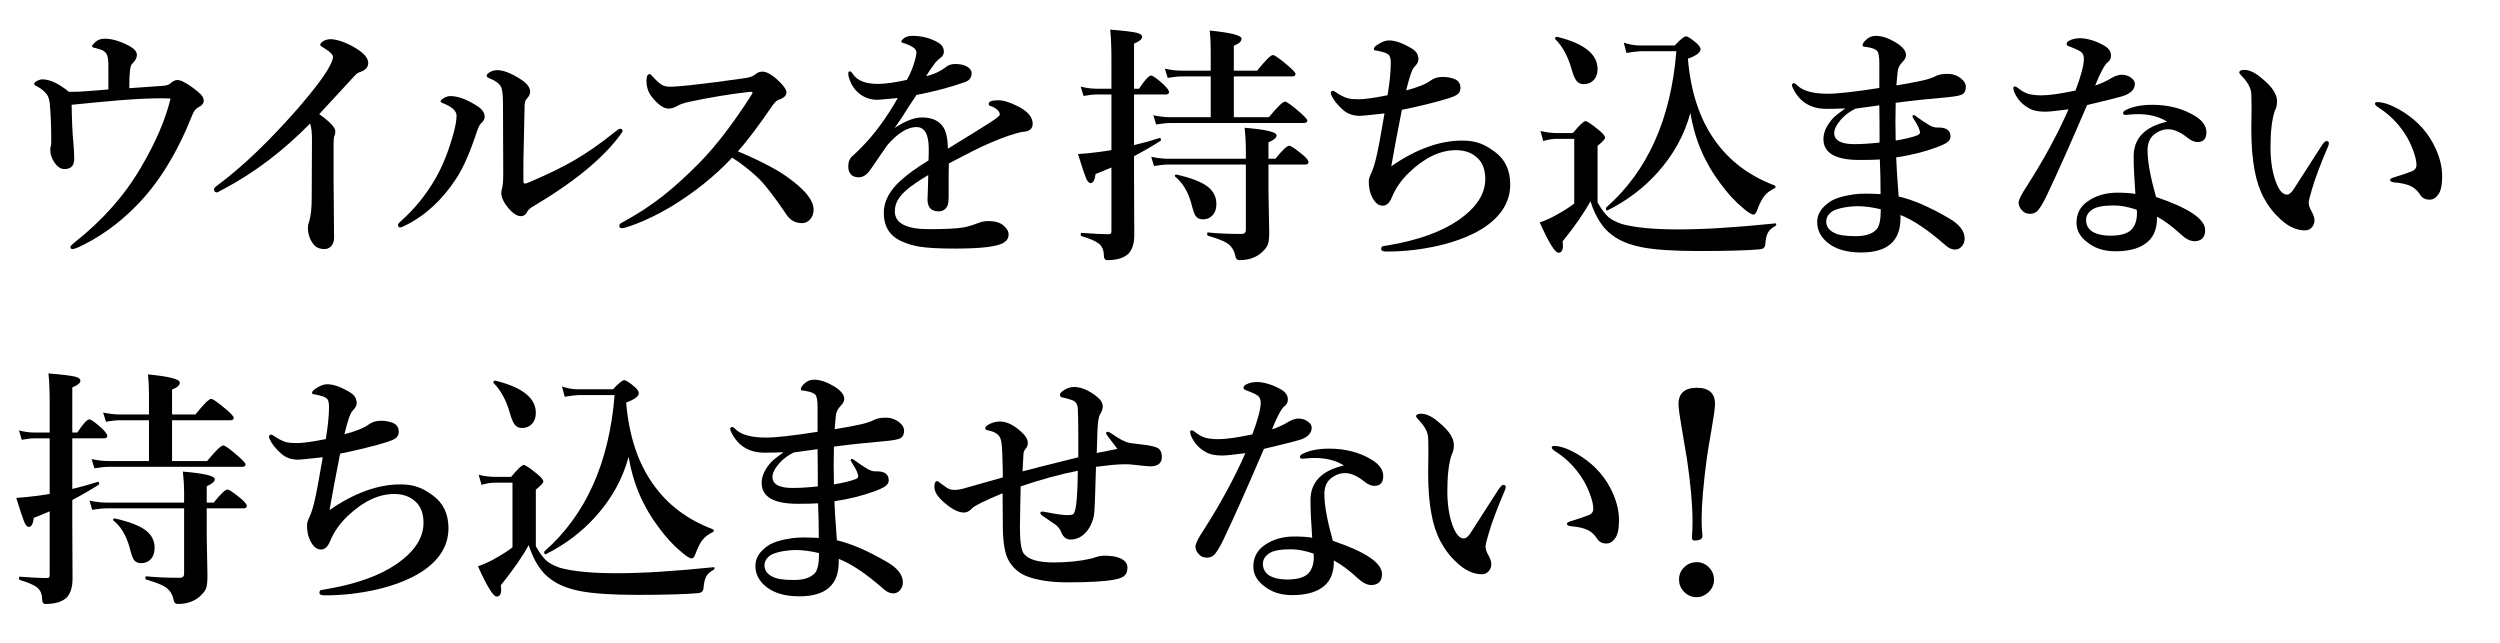
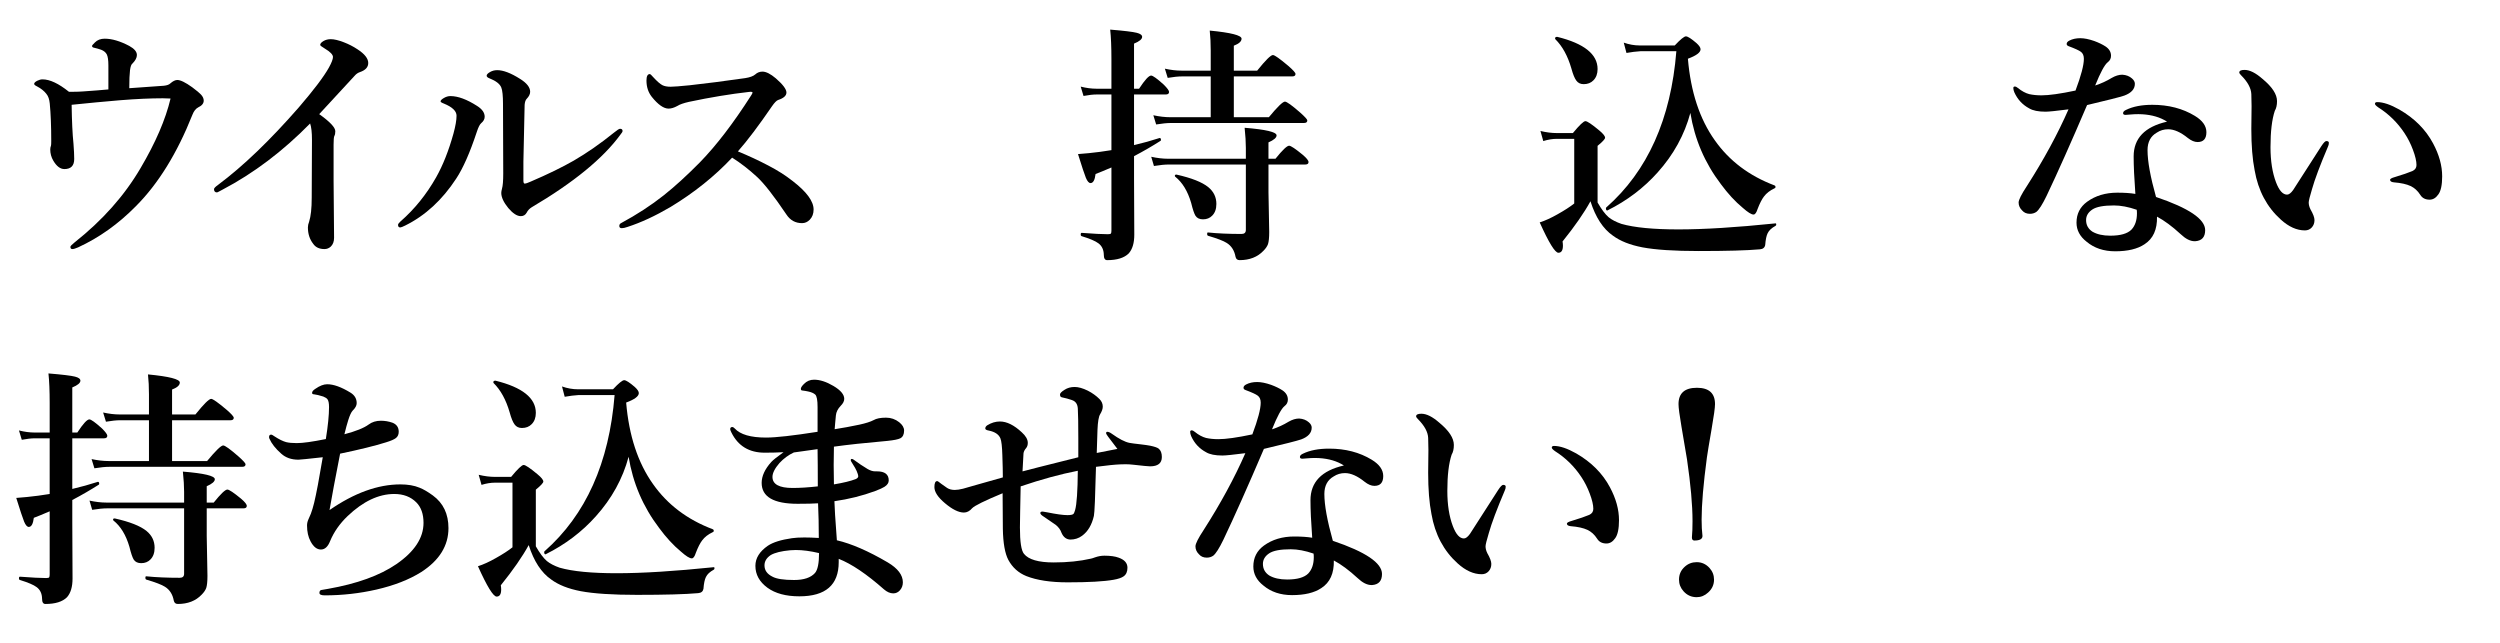
<svg xmlns="http://www.w3.org/2000/svg" enable-background="new 0 0 561.223 144.314" height="144.314" viewBox="0 0 561.223 144.314" width="561.223">
  <path d="m0 0h561.223v144.314h-561.223z" fill="none" />
  <path d="m38.23 18.728c.588-.515 1.112-.772 1.572-.772.717 0 1.83.543 3.338 1.627 1.03.772 1.692 1.324 1.986 1.655.404.441.607.892.607 1.352 0 .625-.414 1.131-1.242 1.517-.552.294-.984.846-1.296 1.655-3.439 8.662-7.679 15.513-12.717 20.552-3.917 3.973-8.23 7.044-12.938 9.214-.589.257-1.021.386-1.297.386-.294 0-.441-.166-.441-.497 0-.166.322-.506.966-1.021 6.253-4.947 11.182-10.501 14.787-16.663 3.366-5.701 5.609-10.906 6.731-15.614-.533-.037-1.113-.055-1.738-.055-2.758 0-5.968.147-9.627.441-3.495.294-7.108.635-10.842 1.021.055 3.697.193 6.603.414 8.718.11 1.435.166 2.584.166 3.448 0 1.508-.736 2.262-2.207 2.262-.92 0-1.747-.625-2.482-1.876-.46-.772-.69-1.618-.69-2.538 0-.276.055-.561.166-.855.037-.11.055-.451.055-1.021 0-3.311-.11-6.115-.331-8.414-.092-.956-.34-1.673-.745-2.152-.497-.662-1.205-1.232-2.125-1.71-.423-.202-.634-.386-.634-.552 0-.239.239-.478.717-.717.405-.202.791-.303 1.159-.303 1.637 0 3.614.929 5.931 2.786h1.076c.717 0 1.443-.028 2.18-.083.625-.037 1.627-.11 3.007-.221 1.158-.11 2.022-.184 2.593-.221 0-2.409 0-4.211 0-5.407 0-1.159-.12-1.977-.358-2.456-.239-.459-.662-.809-1.269-1.048-.46-.166-1.048-.331-1.765-.497-.185-.073-.276-.193-.276-.358 0-.11.211-.368.635-.772.552-.57 1.287-.855 2.207-.855 1.618 0 3.457.542 5.517 1.627 1.14.625 1.71 1.306 1.71 2.042 0 .607-.341 1.251-1.021 1.931-.239.166-.414.653-.524 1.462-.11.901-.166 2.253-.166 4.055 2.06-.128 4.644-.313 7.752-.551.695-.071 1.183-.246 1.459-.522z" />
  <path d="m69.616 27.721c-6.124 6.235-12.672 11.182-19.642 14.842-.772.423-1.187.635-1.242.635-.46 0-.69-.249-.69-.745 0-.202.322-.533.966-.993 5.591-4.175 11.614-9.959 18.069-17.352 3.384-3.936 5.637-6.915 6.759-8.938.607-1.104.91-1.894.91-2.373 0-.533-.616-1.167-1.848-1.904-.681-.404-1.021-.671-1.021-.8 0-.294.249-.588.745-.883.478-.276 1.021-.414 1.628-.414.754 0 1.729.23 2.924.689 1.104.423 2.124.948 3.063 1.573 1.618 1.048 2.428 2.078 2.428 3.089 0 .938-.626 1.619-1.876 2.042-.441.147-.828.414-1.159.8-4.727 5.131-7.384 8.01-7.973 8.635 2.409 1.71 3.614 2.989 3.614 3.835 0 .479-.074.837-.221 1.076-.11.239-.166.883-.166 1.931v8.138l.11 12.772c0 .846-.249 1.508-.745 1.986-.405.368-.874.552-1.407.552-1.159 0-2.005-.396-2.538-1.186-.791-1.011-1.186-2.235-1.186-3.669 0-.404.092-.837.276-1.297.386-1.232.579-3.007.579-5.324l.057-13.048c0-1.655-.138-2.878-.414-3.669z" />
  <path d="m102.49 25.983c0-1.048-.947-1.958-2.841-2.731-.497-.184-.745-.35-.745-.497 0-.221.258-.478.772-.772.479-.276.956-.414 1.435-.414 1.692 0 3.688.736 5.986 2.207 1.141.717 1.71 1.527 1.71 2.428 0 .534-.267 1.021-.8 1.462-.313.276-.634.92-.965 1.931-1.545 4.672-3.09 8.175-4.635 10.511-3.127 4.782-6.934 8.285-11.421 10.511-.589.294-.966.441-1.131.441-.331 0-.497-.193-.497-.58 0-.184.184-.441.552-.772 3.145-2.74 5.812-6.042 8-9.904 1.526-2.703 2.823-5.977 3.89-9.821.46-1.691.69-3.025.69-4zm10.428-2.62c0-1.857-.129-3.099-.387-3.725-.313-.791-1.186-1.471-2.621-2.041-.441-.166-.662-.368-.662-.607 0-.257.257-.533.772-.827.478-.276 1.011-.414 1.6-.414 1.361 0 3.071.653 5.131 1.959 1.508.938 2.263 1.903 2.263 2.896 0 .515-.258 1.039-.772 1.572-.258.258-.414.708-.469 1.352-.037 1.545-.129 5.803-.276 12.773v4.193c0 .479.092.717.276.717.257 0 .708-.147 1.352-.441 3.862-1.655 7.09-3.228 9.683-4.718 2.998-1.747 5.986-3.825 8.966-6.234.735-.607 1.204-.91 1.407-.91.386 0 .579.166.579.496 0 .166-.156.433-.469.8-3.881 5.333-10.529 10.777-19.945 16.332-.497.313-.865.708-1.104 1.186-.295.534-.736.8-1.324.8-.847 0-1.784-.607-2.814-1.821-1.048-1.287-1.573-2.418-1.573-3.393 0-.239.056-.561.166-.966.184-.625.275-1.774.275-3.448.001-5.573-.017-10.749-.054-15.531z" />
  <path d="m165.65 33.983c2.409.993 4.68 2.051 6.814 3.172 2.06 1.067 3.871 2.217 5.435 3.449 3.163 2.427 4.745 4.57 4.745 6.428 0 .938-.285 1.701-.855 2.29-.496.515-1.076.772-1.738.772-1.49 0-2.658-.644-3.503-1.931-2.777-4.12-4.966-6.924-6.565-8.414-1.876-1.728-3.752-3.181-5.628-4.358-3.917 4.175-8.534 7.872-13.849 11.09-3.421 2.004-6.64 3.495-9.655 4.469-.516.184-.938.275-1.27.275-.368 0-.552-.165-.552-.496 0-.294.129-.506.387-.635 3.549-1.913 6.74-3.991 9.572-6.234 2.483-1.968 5.195-4.442 8.138-7.421 3.66-3.752 7.485-8.745 11.476-14.98.221-.331.331-.552.331-.662 0-.128-.129-.193-.386-.193-.093 0-.212.009-.359.027-4.23.479-8.736 1.224-13.518 2.235-1.214.276-2.079.579-2.593.91-.736.405-1.397.607-1.986.607-1.104 0-2.363-.883-3.779-2.648-.791-1.011-1.187-2.225-1.187-3.642 0-.975.249-1.462.745-1.462.128 0 .386.23.772.689.864.938 1.545 1.536 2.042 1.793.459.239 1.085.359 1.876.359.643 0 2.069-.11 4.276-.331 3.678-.405 7.825-.938 12.441-1.601 1.066-.165 1.821-.441 2.263-.827.459-.423 1.002-.635 1.627-.635.81 0 1.812.506 3.007 1.518 1.582 1.379 2.373 2.437 2.373 3.172 0 .717-.625 1.278-1.876 1.683-.35.129-.8.589-1.352 1.379-2.997 4.379-5.554 7.763-7.669 10.153z" />
-   <path d="m221.952 23.307c0-.533.718-.8 2.152-.8 1.177 0 2.676.469 4.496 1.407 2.152 1.104 3.228 2.391 3.228 3.862 0 1.085-.662 1.683-1.986 1.793-.625.055-1.674.322-3.145.8-2.74.938-5.527 2.124-8.359 3.559-3.237 1.655-5.012 2.575-5.324 2.759-.037.957-.055 2.391-.055 4.304v3.062c0 .883-.064 1.527-.193 1.931-.35.975-1.039 1.462-2.068 1.462-1.655 0-2.483-.901-2.483-2.703 0-.276.028-.984.083-2.125.037-1.122.064-2.225.083-3.311-.755.423-1.729 1.04-2.925 1.849-1.692 1.159-2.887 2.234-3.586 3.228-.662.938-.993 1.958-.993 3.062 0 2.667 2.565 4 7.697 4 3.531 0 6.087-.128 7.669-.386.956-.166 2.068-.497 3.338-.993.735-.294 1.508-.441 2.317-.441 1.471 0 2.583.322 3.338.965.79.644 1.186 1.343 1.186 2.097 0 .699-.322 1.269-.965 1.71-1.343.938-5.012 1.407-11.007 1.407-3.549 0-6.189-.138-7.917-.414-1.508-.239-2.924-.662-4.248-1.269-2.594-1.214-3.89-3.329-3.89-6.345 0-2.575 1.296-5.021 3.89-7.338 1.508-1.361 3.559-2.832 6.151-4.414.037-.68.056-1.563.056-2.648 0-3.236-.92-4.855-2.759-4.855-1.95 0-4.083 1.296-6.4 3.89-.202.239-1.536 2.161-4 5.766-.772 1.085-1.619 1.627-2.538 1.627-.81 0-1.389-.211-1.738-.634-.423-.404-.634-1.002-.634-1.793 0-1.011.303-1.783.91-2.317.754-.68 1.407-1.306 1.958-1.876 2.906-2.906 5.655-6.63 8.249-11.173-1.729.166-3.081.286-4.055.359-.184.019-.377.027-.58.027-1.416 0-2.686-.414-3.807-1.241-1.085-.791-1.886-1.903-2.4-3.338-.184-.46-.275-.892-.275-1.297 0-.331.11-.497.331-.497s.432.166.634.497c.975 1.545 2.859 2.317 5.655 2.317 1.655 0 3.834-.304 6.538-.91.791-1.361 1.416-2.906 1.875-4.635.184-.735.276-1.241.276-1.518 0-.294-.166-.616-.497-.965-.221-.202-.68-.459-1.379-.772-.46-.202-.855-.34-1.187-.414-.221-.037-.331-.129-.331-.276s.129-.349.387-.607c.459-.459 1.158-.69 2.097-.69 2.096 0 4 .488 5.71 1.462.901.515 1.352 1.214 1.352 2.097 0 .57-.267 1.039-.8 1.407-.625.479-1.131 1.012-1.517 1.6-.589.791-1.15 1.618-1.683 2.482 1.711-.386 3.219-1.085 4.524-2.096.533-.423 1.214-.635 2.042-.635 1.159 0 2.078.221 2.759.662.607.386.91.865.91 1.435 0 .975-.524 1.637-1.572 1.986-3.145 1.122-6.75 2.079-10.814 2.869-1.196 1.784-1.858 2.786-1.986 3.007-.938 1.563-1.913 3.035-2.924 4.414 2.373-1.582 4.423-2.373 6.152-2.373 2.262 0 3.862.736 4.8 2.207.644 1.012.984 2.611 1.021 4.8 5.039-3.09 8.239-5.076 9.6-5.958s2.042-1.444 2.042-1.683c0-.404-.203-.781-.607-1.131-.46-.404-1.012-.689-1.655-.855-.151-.055-.224-.203-.224-.442z" />
  <path d="m254.58 19.914h1.131c1.287-1.967 2.188-2.952 2.703-2.952.387 0 1.333.681 2.842 2.042.791.791 1.186 1.333 1.186 1.627 0 .386-.248.58-.745.58h-7.117v11.366c2.022-.478 3.907-1.002 5.655-1.572.036-.019.064-.028.083-.028.202 0 .303.138.303.414 0 .11-.027.185-.083.221-1.839 1.177-3.826 2.327-5.958 3.449v5.076l.055 12.552c0 1.857-.414 3.255-1.241 4.193-1.012 1.012-2.63 1.518-4.855 1.518-.496 0-.745-.396-.745-1.187-.019-1.14-.423-2.004-1.214-2.593-.681-.515-1.931-1.048-3.752-1.6-.147-.037-.22-.166-.22-.386 0-.239.073-.359.22-.359 2.685.203 4.644.304 5.876.304.386 0 .616-.055.689-.166.073-.11.11-.34.11-.689v-14.127c-1.582.681-2.769 1.168-3.559 1.462-.166 1.361-.543 2.042-1.131 2.042-.368 0-.717-.396-1.048-1.187-.313-.772-.901-2.547-1.766-5.324 1.582-.11 3.218-.276 4.911-.497l2.593-.386v-12.496h-3.338c-.772 0-1.748.11-2.925.331l-.634-2.097c1.25.313 2.418.469 3.503.469h3.394v-6.621c0-2.74-.092-4.956-.276-6.648 3.108.258 5.094.497 5.958.717.81.203 1.214.506 1.214.91 0 .515-.606 1.021-1.82 1.518v10.124zm30.179 17.021v6.207l.166 8.938c0 1.251-.092 2.161-.276 2.731-.184.497-.524.993-1.021 1.49-1.324 1.397-3.108 2.097-5.352 2.097-.497 0-.8-.248-.911-.745-.258-1.416-.92-2.455-1.986-3.117-.717-.46-2.105-.993-4.165-1.6-.147-.037-.221-.174-.221-.414 0-.257.073-.368.221-.331 2.151.221 4.652.331 7.503.331.644 0 .965-.304.965-.91v-14.677h-17.297c-.864 0-1.977.11-3.338.331l-.607-2.069c1.361.294 2.621.441 3.78.441h17.462v-2.428c0-1.269-.092-2.777-.275-4.524 4.781.386 7.172.956 7.172 1.71 0 .516-.607 1.04-1.821 1.573v3.669h1.572c1.563-1.949 2.584-2.924 3.063-2.924.386 0 1.407.681 3.062 2.042.865.736 1.297 1.279 1.297 1.627 0 .368-.248.552-.744.552zm-7.779-19.779v9.159h7.862c1.931-2.335 3.135-3.503 3.613-3.503.404 0 1.555.827 3.449 2.482 1.048.938 1.572 1.518 1.572 1.738 0 .386-.248.579-.745.579h-29.821c-.901 0-2.023.11-3.366.331l-.634-2.069c1.36.294 2.639.441 3.834.441h9.049v-9.159h-6.428c-.865 0-1.94.11-3.228.331l-.635-2.069c1.324.294 2.565.441 3.725.441h6.565v-4.524c0-1.618-.074-3.107-.221-4.469 4.763.46 7.145 1.067 7.145 1.821 0 .607-.58 1.131-1.738 1.572v5.6h5.241c1.876-2.335 3.053-3.503 3.531-3.503.386 0 1.535.81 3.448 2.428 1.085.938 1.628 1.545 1.628 1.821 0 .368-.248.552-.745.552zm-3.917 28.635c0 1.122-.313 1.996-.938 2.621-.534.552-1.224.827-2.069.827-.772 0-1.333-.266-1.683-.8-.294-.478-.616-1.435-.965-2.869-.772-2.648-1.968-4.616-3.586-5.903-.055-.055-.083-.12-.083-.193 0-.184.101-.276.304-.276h.083c3.365.754 5.738 1.692 7.117 2.814 1.213.992 1.82 2.252 1.82 3.779z" />
-   <path d="m312.325 37.322c5.555-3.844 10.859-5.766 15.918-5.766 1.673 0 3.107.248 4.304.745.846.331 1.839.91 2.979 1.738 2.335 1.71 3.503 4.157 3.503 7.338 0 3.936-2.032 7.218-6.097 9.848-2.722 1.71-6.088 3.025-10.097 3.945-3.789.864-7.651 1.296-11.587 1.296-.791 0-1.186-.184-1.186-.552 0-.313.11-.524.331-.634.055-.019.588-.11 1.6-.276 6.492-1.141 11.604-2.989 15.339-5.545 4.064-2.795 6.097-5.885 6.097-9.269 0-1.986-.543-3.521-1.628-4.607-1.251-1.25-2.896-1.876-4.938-1.876-3.514 0-7.008 1.655-10.483 4.966-1.766 1.692-3.071 3.559-3.917 5.6-.497 1.269-1.187 1.903-2.069 1.903-.901 0-1.674-.607-2.317-1.821-.533-.975-.8-2.17-.8-3.586 0-.441.101-.892.304-1.352.293-.625.478-1.048.551-1.269.258-.68.506-1.508.745-2.482.478-1.968 1.122-5.37 1.931-10.207-3.31.368-5.131.552-5.462.552-1.582 0-2.869-.451-3.862-1.352-1.287-1.14-2.17-2.262-2.648-3.366-.055-.128-.082-.248-.082-.358 0-.368.156-.552.469-.552.146 0 .396.129.745.386 1.011.662 1.885 1.094 2.62 1.296.589.147 1.389.221 2.4.221 1.342 0 3.513-.303 6.511-.91.478-2.979.717-5.37.717-7.173 0-.864-.12-1.453-.358-1.766-.166-.221-.479-.423-.938-.606-.883-.276-1.573-.441-2.069-.497-.294 0-.441-.11-.441-.331 0-.294.248-.597.745-.91.975-.68 1.857-1.021 2.648-1.021 1.434 0 3.172.625 5.213 1.876.938.57 1.407 1.361 1.407 2.372 0 .534-.304 1.095-.91 1.683-.313.331-.644 1.048-.993 2.152-.258.81-.543 1.857-.855 3.145 2.575-.68 4.387-1.407 5.436-2.179.754-.57 1.673-.855 2.758-.855.883 0 1.747.147 2.594.441.938.368 1.406 1.048 1.406 2.041 0 .607-.211 1.076-.634 1.407-.405.313-1.149.634-2.235.965-2.445.772-5.875 1.619-10.289 2.538-1.089 5.537-1.879 9.758-2.376 12.664z" />
  <path d="m398.586 50.701c-.883.479-1.471 1.03-1.766 1.655-.275.552-.459 1.435-.551 2.648-.111.588-.507.91-1.187.965-2.869.257-7.448.386-13.738.386-5.481 0-9.692-.276-12.635-.828-2.777-.534-4.984-1.407-6.621-2.621-2.207-1.526-3.89-4.101-5.048-7.724-1.417 2.593-3.504 5.6-6.263 9.021.056.349.083.662.083.938 0 1.066-.341 1.6-1.021 1.6-.754 0-2.151-2.271-4.192-6.814 1.214-.386 2.547-.993 4-1.821 1.581-.883 2.832-1.692 3.751-2.428v-14.509h-3.917c-.956 0-1.968.166-3.034.497l-.635-2.263c1.306.313 2.528.469 3.669.469h3.614c1.471-1.784 2.409-2.676 2.813-2.676s1.444.699 3.118 2.097c.863.717 1.296 1.26 1.296 1.627 0 .294-.562.901-1.683 1.821v12.717c.883 1.545 1.71 2.648 2.482 3.311.699.57 1.655 1.067 2.869 1.49 2.906.828 7.182 1.242 12.828 1.242 5.738 0 12.984-.451 21.738-1.352.129-.018.193.046.193.193.003.185-.052.304-.163.359zm-39.945-35.201c0 1.066-.313 1.913-.938 2.538-.553.57-1.279.855-2.18.855-.718 0-1.27-.267-1.655-.8-.387-.515-.755-1.416-1.104-2.703-.81-2.814-2.014-5.012-3.614-6.593-.037-.055-.055-.11-.055-.166 0-.239.146-.359.441-.359h.055c6.034 1.49 9.05 3.9 9.05 7.228zm39.697 26.787c-1.012.479-1.793 1.085-2.345 1.821-.479.625-.956 1.563-1.435 2.814-.258.828-.562 1.241-.91 1.241-.479 0-1.287-.505-2.428-1.517-1.692-1.397-3.329-3.173-4.91-5.324-3.605-4.745-5.886-10.069-6.842-15.973-1.324 4.929-3.779 9.389-7.365 13.379-3.127 3.495-6.869 6.327-11.229 8.497-.019.019-.037.028-.055.028-.203 0-.304-.166-.304-.497 0-.092.027-.156.083-.193 9.269-8.166 14.51-19.853 15.725-35.063h-8.084c-.938.055-1.977.184-3.117.386l-.606-2.317c1.195.423 2.382.634 3.559.634h7.89c1.27-1.361 2.105-2.042 2.511-2.042.404 0 1.195.506 2.372 1.518.607.551.91 1.011.91 1.379 0 .717-.947 1.425-2.841 2.124.625 7.43 2.639 13.536 6.042 18.317 3.236 4.598 7.705 7.973 13.406 10.125.147.055.221.166.221.331s-.082.277-.248.332z" />
-   <path d="m414.247 24.328c-1.269.074-2.676.11-4.221.11-3.494 0-5.986-1.508-7.476-4.524-.185-.368-.276-.616-.276-.745 0-.331.166-.497.497-.497.128 0 .304.11.524.331 1.25 1.361 3.586 2.042 7.007 2.042 2.243 0 6.105-.432 11.586-1.297 0-2.409 0-4.257 0-5.545 0-1.545-.175-2.482-.524-2.813-.35-.313-.873-.542-1.572-.69-.404-.092-.846-.166-1.324-.221-.221 0-.33-.128-.33-.386 0-.257.229-.616.689-1.076.625-.644 1.379-.966 2.262-.966 1.324 0 2.777.469 4.358 1.407 1.618.957 2.428 1.922 2.428 2.896 0 .515-.267 1.039-.8 1.572-.645.662-1.003 1.379-1.076 2.152-.019.313-.073.901-.165 1.766-.056.534-.093.975-.11 1.324 1.783-.276 3.632-.616 5.545-1.021 1.435-.313 2.501-.653 3.2-1.021.625-.368 1.554-.552 2.786-.552 1.104 0 2.087.34 2.951 1.021.736.589 1.104 1.214 1.104 1.876 0 .864-.285 1.444-.854 1.738-.479.239-1.435.432-2.869.579-5.003.441-9.012.874-12.028 1.296-.037 1.307-.055 2.686-.055 4.138 0 1.453.018 2.897.055 4.332 2.115-.35 3.742-.745 4.883-1.187.387-.166.58-.386.58-.662 0-.202-.12-.588-.359-1.159-.073-.239-.487-.956-1.241-2.152-.055-.11-.083-.211-.083-.303 0-.166.083-.249.249-.249.128 0 .275.065.441.193 1.011.754 2.041 1.444 3.089 2.069.607.35 1.168.524 1.684.524h.414c1.766 0 2.647.68 2.647 2.042 0 .552-.321 1.03-.965 1.435-.368.239-1.058.551-2.069.938-2.888 1.067-5.94 1.831-9.159 2.29.019 1.195.202 4.12.552 8.772 3.256.754 7.063 2.41 11.422 4.966 2.262 1.343 3.393 2.832 3.393 4.469 0 .699-.221 1.297-.662 1.793-.404.459-.901.689-1.49.689-.698 0-1.397-.303-2.096-.91-3.899-3.439-7.283-5.72-10.152-6.842v.745c0 5.113-2.942 7.669-8.828 7.669-3.016 0-5.406-.644-7.172-1.931-1.803-1.324-2.704-2.961-2.704-4.91 0-1.729.938-3.237 2.814-4.524 1.158-.772 2.951-1.333 5.379-1.683.718-.11 1.655-.166 2.813-.166.92 0 1.996.037 3.229.11 0-2.758-.056-5.352-.166-7.779-.975.074-2.501.11-4.579.11-5.389 0-8.083-1.563-8.083-4.689 0-1.526.717-3.09 2.152-4.69.401-.438 1.32-1.174 2.755-2.204zm7.972 22.649c-1.931-.459-3.669-.69-5.214-.69-.441 0-.864.019-1.269.055-1.986.184-3.439.543-4.359 1.076-.938.625-1.406 1.397-1.406 2.317 0 1.104.598 1.949 1.793 2.538.9.497 2.52.745 4.855.745 2.188 0 3.752-.524 4.689-1.573.609-.697.911-2.188.911-4.468zm-5.655-22.594c-1.214.57-2.29 1.361-3.228 2.373-1.049 1.214-1.572 2.253-1.572 3.117 0 1.655 1.508 2.483 4.524 2.483 1.637 0 3.521-.12 5.655-.358 0-3.568-.019-6.354-.056-8.359-.735.093-1.655.221-2.759.387-1.175.164-2.031.284-2.564.357z" />
  <path d="m476.441 16.769c.883.056 1.609.341 2.18.855.423.368.635.764.635 1.187 0 1.177-.791 2.06-2.373 2.648-.975.331-3.761 1.04-8.358 2.125-3.568 8.35-6.603 15.154-9.104 20.414-.92 1.895-1.674 3.081-2.263 3.559-.423.294-.91.441-1.462.441-.735 0-1.314-.248-1.738-.745-.533-.515-.8-1.113-.8-1.793 0-.588.625-1.83 1.876-3.724 3.789-5.921 6.896-11.651 9.324-17.187-2.722.35-4.441.524-5.158.524-1.619 0-2.842-.248-3.669-.745-1.509-.809-2.621-2.014-3.339-3.614-.146-.349-.221-.671-.221-.966 0-.221.129-.331.387-.331.146 0 .358.11.635.331.864.699 1.71 1.159 2.538 1.379.827.184 1.747.276 2.759.276 1.71 0 4.257-.358 7.641-1.076 1.251-3.329 1.877-5.701 1.877-7.118 0-.717-.221-1.241-.662-1.572-.405-.313-1.324-.735-2.76-1.269-.294-.11-.441-.276-.441-.497 0-.294.193-.542.58-.745.698-.368 1.526-.552 2.482-.552.883 0 1.932.211 3.145.634.994.368 1.83.772 2.511 1.214.828.552 1.241 1.251 1.241 2.097 0 .607-.248 1.094-.744 1.462-.699.552-1.638 2.29-2.814 5.214 1.343-.441 2.584-1.011 3.725-1.71.826-.477 1.616-.716 2.37-.716zm10.042 10.539c-1.527-.975-3.385-1.526-5.572-1.655-.276-.018-.562-.028-.855-.028-.645 0-1.251.028-1.82.083-.57.055-.93.083-1.076.083-.368 0-.552-.129-.552-.387 0-.294.229-.542.689-.745 1.545-.754 3.504-1.131 5.876-1.131 3.642 0 6.823.828 9.545 2.483 1.729 1.048 2.594 2.271 2.594 3.669 0 1.472-.662 2.207-1.986 2.207-.681 0-1.407-.304-2.18-.911-1.619-1.306-3.09-1.958-4.414-1.958-.938 0-1.784.248-2.538.745-1.397.791-2.097 2.106-2.097 3.945 0 2.483.635 5.986 1.904 10.511 7.355 2.483 11.034 4.966 11.034 7.448 0 1.545-.735 2.373-2.207 2.483-.073 0-.129 0-.165 0-.976 0-2.014-.524-3.117-1.572-1.895-1.747-3.67-3.062-5.324-3.945.072 2.888-.865 4.957-2.814 6.207-1.563 1.048-3.752 1.572-6.565 1.572-2.575 0-4.718-.717-6.428-2.152-1.509-1.177-2.263-2.602-2.263-4.276 0-1.968.791-3.531 2.373-4.689 1.876-1.361 4.138-2.042 6.786-2.042 1.618 0 2.97.093 4.056.276-.258-3.494-.387-6.299-.387-8.414-.001-4.065 2.5-6.667 7.503-7.807zm-6.815 19.779c-1.875-.644-3.577-.966-5.104-.966-2.336 0-3.954.304-4.855.911-.938.625-1.406 1.417-1.406 2.373 0 1.104.469 1.968 1.406 2.593 1.03.607 2.373.911 4.028.911 2.262 0 3.844-.451 4.745-1.352.827-.883 1.241-2.105 1.241-3.669.001-.332-.017-.598-.055-.801z" />
  <path d="m522.584 32.963c-1.766 4.157-2.951 7.32-3.559 9.49-.496 1.637-.744 2.64-.744 3.007 0 .479.128.984.386 1.518.607 1.048.911 1.857.911 2.428 0 .662-.203 1.214-.607 1.655s-.92.662-1.545.662c-1.82 0-3.623-.81-5.407-2.428-3.127-2.814-5.085-6.501-5.876-11.063-.496-2.501-.744-5.591-.744-9.269l.055-5.131c0-1.011-.019-1.913-.055-2.704-.056-1.342-.828-2.758-2.318-4.249-.258-.257-.386-.459-.386-.606 0-.386.396-.58 1.187-.58 1.158 0 2.51.681 4.055 2.042 2.152 1.784 3.229 3.439 3.229 4.966 0 .901-.166 1.627-.497 2.179-.644 1.931-.966 4.644-.966 8.138 0 3.108.414 5.748 1.242 7.917.698 1.839 1.525 2.758 2.482 2.758.404 0 .855-.34 1.352-1.021.037-.037 2.152-3.329 6.345-9.876.497-.754.864-1.131 1.104-1.131.387 0 .579.138.579.414-.002.296-.075.59-.223.884zm11.063-10.042c1.343 0 3.008.561 4.994 1.683 3.383 1.95 5.903 4.479 7.559 7.586 1.36 2.538 2.041 5.002 2.041 7.393 0 1.931-.285 3.283-.855 4.056-.552.791-1.204 1.186-1.958 1.186-.957 0-1.655-.359-2.097-1.076-.589-.92-1.315-1.582-2.18-1.986-.901-.423-2.151-.699-3.752-.828-.57-.055-.855-.249-.855-.58 0-.202.359-.404 1.076-.607 1.766-.533 3.08-.983 3.945-1.352.606-.276.91-.726.91-1.352 0-.864-.267-2.004-.8-3.42-.497-1.342-1.132-2.593-1.903-3.752-1.563-2.354-3.522-4.276-5.877-5.766-.496-.349-.744-.616-.744-.8 0-.256.165-.385.496-.385z" />
  <path d="m16.227 97.1h1.131c1.287-1.967 2.188-2.952 2.703-2.952.386 0 1.333.681 2.842 2.042.79.791 1.186 1.333 1.186 1.627 0 .386-.248.58-.744.58h-7.118v11.366c2.023-.478 3.908-1.002 5.655-1.572.037-.019.064-.028.083-.028.202 0 .304.138.304.414 0 .11-.027.185-.083.221-1.839 1.177-3.825 2.327-5.958 3.449v5.076l.055 12.552c0 1.857-.414 3.255-1.241 4.193-1.012 1.012-2.631 1.518-4.855 1.518-.497 0-.745-.396-.745-1.187-.019-1.14-.423-2.004-1.214-2.593-.681-.515-1.931-1.048-3.752-1.6-.147-.037-.22-.166-.22-.386 0-.239.073-.359.22-.359 2.686.203 4.644.304 5.876.304.386 0 .616-.055.689-.166s.11-.34.11-.689v-14.125c-1.582.681-2.768 1.168-3.559 1.462-.166 1.361-.542 2.042-1.131 2.042-.368 0-.717-.396-1.048-1.187-.313-.772-.901-2.547-1.766-5.324 1.581-.11 3.218-.276 4.91-.497l2.593-.386v-12.499h-3.337c-.772 0-1.748.11-2.924.331l-.634-2.097c1.25.313 2.418.469 3.503.469h3.393v-6.621c0-2.74-.092-4.956-.276-6.648 3.108.258 5.094.497 5.959.717.809.203 1.214.506 1.214.91 0 .515-.607 1.021-1.821 1.518zm30.18 17.021v6.207l.165 8.938c0 1.251-.092 2.161-.275 2.731-.185.497-.524.993-1.021 1.49-1.324 1.397-3.108 2.097-5.352 2.097-.496 0-.8-.248-.91-.745-.258-1.416-.92-2.455-1.986-3.117-.717-.46-2.106-.993-4.166-1.6-.147-.037-.221-.174-.221-.414 0-.257.073-.368.221-.331 2.152.221 4.653.331 7.503.331.644 0 .966-.304.966-.91v-14.677h-17.297c-.865 0-1.978.11-3.338.331l-.607-2.069c1.361.294 2.621.441 3.78.441h17.462v-2.428c0-1.269-.092-2.777-.276-4.524 4.782.386 7.172.956 7.172 1.71 0 .516-.606 1.04-1.82 1.573v3.669h1.572c1.563-1.949 2.584-2.924 3.062-2.924.386 0 1.407.681 3.062 2.042.864.736 1.297 1.279 1.297 1.627 0 .368-.248.552-.745.552zm-7.78-19.78v9.159h7.862c1.931-2.335 3.135-3.503 3.614-3.503.404 0 1.554.827 3.448 2.482 1.049.938 1.573 1.518 1.573 1.738 0 .386-.249.579-.745.579h-29.821c-.901 0-2.023.11-3.366.331l-.634-2.069c1.361.294 2.639.441 3.834.441h9.049v-9.159h-6.428c-.865 0-1.941.11-3.228.331l-.635-2.069c1.324.294 2.565.441 3.724.441h6.566v-4.523c0-1.618-.074-3.107-.221-4.469 4.763.46 7.145 1.067 7.145 1.821 0 .607-.579 1.131-1.738 1.572v5.6h5.242c1.876-2.335 3.053-3.503 3.531-3.503.386 0 1.535.81 3.448 2.428 1.085.938 1.627 1.545 1.627 1.821 0 .368-.249.552-.745.552h-13.102zm-3.918 28.635c0 1.122-.313 1.996-.938 2.621-.534.552-1.224.827-2.069.827-.772 0-1.333-.266-1.683-.8-.294-.478-.616-1.435-.966-2.869-.772-2.648-1.968-4.616-3.586-5.903-.056-.055-.083-.12-.083-.193 0-.184.101-.276.304-.276h.083c3.366.754 5.738 1.692 7.118 2.814 1.214.993 1.82 2.253 1.82 3.779z" />
  <path d="m73.972 114.507c5.554-3.844 10.859-5.766 15.917-5.766 1.673 0 3.108.248 4.304.745.846.331 1.839.91 2.979 1.738 2.336 1.71 3.504 4.157 3.504 7.338 0 3.936-2.032 7.218-6.097 9.848-2.722 1.71-6.088 3.025-10.097 3.945-3.789.864-7.651 1.296-11.587 1.296-.791 0-1.186-.184-1.186-.552 0-.313.11-.524.331-.634.055-.019.588-.11 1.6-.276 6.492-1.141 11.604-2.989 15.338-5.545 4.064-2.795 6.097-5.885 6.097-9.269 0-1.986-.542-3.521-1.627-4.607-1.251-1.25-2.897-1.876-4.938-1.876-3.513 0-7.007 1.655-10.483 4.966-1.765 1.692-3.072 3.559-3.917 5.6-.496 1.269-1.186 1.903-2.069 1.903-.901 0-1.673-.607-2.317-1.821-.534-.975-.8-2.17-.8-3.586 0-.441.101-.892.303-1.352.294-.625.479-1.048.552-1.269.258-.68.506-1.508.745-2.482.478-1.968 1.121-5.37 1.931-10.207-3.31.368-5.131.552-5.462.552-1.582 0-2.869-.451-3.862-1.352-1.287-1.14-2.17-2.262-2.648-3.366-.055-.128-.083-.248-.083-.358 0-.368.156-.552.469-.552.146 0 .395.129.745.386 1.011.662 1.885 1.094 2.621 1.296.588.147 1.389.221 2.4.221 1.342 0 3.513-.303 6.51-.91.478-2.979.717-5.37.717-7.173 0-.864-.12-1.453-.358-1.766-.166-.221-.479-.423-.938-.606-.883-.276-1.572-.441-2.069-.497-.294 0-.441-.11-.441-.331 0-.294.249-.597.745-.91.975-.68 1.857-1.021 2.648-1.021 1.435 0 3.173.625 5.214 1.876.938.57 1.407 1.361 1.407 2.372 0 .534-.304 1.095-.91 1.683-.313.331-.645 1.048-.993 2.152-.258.81-.543 1.857-.855 3.145 2.575-.68 4.387-1.407 5.435-2.179.754-.57 1.673-.855 2.759-.855.883 0 1.747.147 2.593.441.938.368 1.407 1.048 1.407 2.041 0 .607-.211 1.076-.634 1.407-.405.313-1.15.634-2.235.965-2.446.772-5.876 1.619-10.29 2.538-1.088 5.537-1.878 9.759-2.375 12.664z" />
  <path d="m160.234 127.887c-.883.479-1.472 1.03-1.766 1.655-.275.552-.46 1.435-.552 2.648-.11.588-.506.91-1.186.965-2.869.257-7.449.386-13.738.386-5.481 0-9.692-.276-12.635-.828-2.777-.534-4.984-1.407-6.621-2.621-2.207-1.526-3.89-4.101-5.049-7.724-1.416 2.593-3.503 5.6-6.262 9.021.055.349.083.662.083.938 0 1.066-.34 1.6-1.021 1.6-.754 0-2.151-2.271-4.193-6.814 1.213-.386 2.547-.993 4-1.821 1.582-.883 2.832-1.692 3.751-2.428v-14.511h-3.917c-.957 0-1.968.166-3.034.497l-.635-2.263c1.306.313 2.528.469 3.669.469h3.614c1.471-1.784 2.409-2.676 2.814-2.676.404 0 1.443.699 3.117 2.097.864.717 1.297 1.26 1.297 1.627 0 .294-.562.901-1.683 1.821v12.717c.883 1.545 1.71 2.648 2.482 3.311.699.57 1.655 1.067 2.869 1.49 2.905.828 7.182 1.242 12.828 1.242 5.738 0 12.983-.451 21.738-1.352.128-.018.193.046.193.193.002.186-.053.306-.163.361zm-39.945-35.201c0 1.066-.313 1.913-.938 2.538-.552.57-1.278.855-2.179.855-.717 0-1.269-.267-1.655-.8-.386-.515-.754-1.416-1.103-2.703-.81-2.814-2.014-5.012-3.614-6.593-.037-.055-.055-.11-.055-.166 0-.239.147-.359.441-.359h.055c6.031 1.49 9.048 3.899 9.048 7.228zm39.697 26.787c-1.012.479-1.793 1.085-2.345 1.821-.479.625-.957 1.563-1.435 2.814-.258.828-.562 1.241-.911 1.241-.479 0-1.288-.505-2.427-1.517-1.692-1.397-3.329-3.173-4.911-5.324-3.604-4.745-5.885-10.069-6.841-15.973-1.324 4.929-3.779 9.389-7.366 13.379-3.127 3.495-6.869 6.327-11.228 8.497-.019.019-.037.028-.056.028-.202 0-.303-.166-.303-.497 0-.092.028-.156.083-.193 9.27-8.166 14.511-19.853 15.725-35.063h-8.083c-.938.055-1.977.184-3.117.386l-.606-2.317c1.195.423 2.381.634 3.559.634h7.89c1.269-1.361 2.105-2.042 2.511-2.042.404 0 1.195.506 2.372 1.518.607.551.91 1.011.91 1.379 0 .717-.947 1.425-2.841 2.124.625 7.43 2.639 13.536 6.041 18.317 3.237 4.598 7.706 7.973 13.407 10.125.147.055.221.166.221.331s-.084.276-.249.332z" />
  <path d="m175.894 101.514c-1.27.074-2.676.11-4.221.11-3.495 0-5.986-1.508-7.477-4.524-.184-.368-.275-.616-.275-.745 0-.331.165-.497.496-.497.129 0 .304.11.524.331 1.25 1.361 3.586 2.042 7.007 2.042 2.244 0 6.106-.432 11.587-1.297 0-2.409 0-4.257 0-5.545 0-1.545-.175-2.482-.524-2.813-.35-.313-.874-.542-1.572-.69-.405-.092-.847-.166-1.324-.221-.221 0-.331-.128-.331-.386 0-.257.229-.616.689-1.076.625-.644 1.379-.966 2.262-.966 1.324 0 2.777.469 4.359 1.407 1.618.957 2.428 1.922 2.428 2.896 0 .515-.267 1.039-.8 1.572-.644.662-1.002 1.379-1.076 2.152-.019.313-.074.901-.166 1.766-.055.534-.092.975-.11 1.324 1.784-.276 3.632-.616 5.545-1.021 1.435-.313 2.501-.653 3.2-1.021.625-.368 1.554-.552 2.787-.552 1.103 0 2.087.34 2.952 1.021.735.589 1.104 1.214 1.104 1.876 0 .864-.285 1.444-.855 1.738-.479.239-1.435.432-2.869.579-5.003.441-9.012.874-12.028 1.296-.037 1.307-.056 2.686-.056 4.138 0 1.453.019 2.897.056 4.332 2.114-.35 3.742-.745 4.883-1.187.386-.166.579-.386.579-.662 0-.202-.12-.588-.358-1.159-.074-.239-.487-.956-1.241-2.152-.056-.11-.083-.211-.083-.303 0-.166.083-.249.248-.249.129 0 .276.065.441.193 1.012.754 2.042 1.444 3.09 2.069.607.35 1.168.524 1.683.524h.414c1.766 0 2.648.68 2.648 2.042 0 .552-.322 1.03-.966 1.435-.368.239-1.058.551-2.069.938-2.888 1.067-5.941 1.831-9.159 2.29.018 1.195.202 4.12.552 8.772 3.255.754 7.062 2.41 11.421 4.966 2.262 1.343 3.393 2.832 3.393 4.469 0 .699-.221 1.297-.662 1.793-.405.459-.901.689-1.49.689-.699 0-1.397-.303-2.097-.91-3.899-3.439-7.283-5.72-10.152-6.842v.745c0 5.113-2.943 7.669-8.828 7.669-3.017 0-5.407-.644-7.173-1.931-1.803-1.324-2.703-2.961-2.703-4.91 0-1.729.938-3.237 2.813-4.524 1.159-.772 2.952-1.333 5.38-1.683.717-.11 1.655-.166 2.813-.166.919 0 1.995.037 3.228.11 0-2.758-.055-5.352-.165-7.779-.976.074-2.502.11-4.58.11-5.389 0-8.083-1.563-8.083-4.689 0-1.526.717-3.09 2.152-4.69.405-.439 1.324-1.174 2.759-2.204zm7.973 22.649c-1.932-.459-3.669-.69-5.214-.69-.441 0-.865.019-1.27.055-1.986.184-3.439.543-4.358 1.076-.938.625-1.407 1.397-1.407 2.317 0 1.104.598 1.949 1.793 2.538.901.497 2.52.745 4.855.745 2.188 0 3.752-.524 4.69-1.573.607-.698.911-2.188.911-4.468zm-5.656-22.594c-1.214.57-2.29 1.361-3.228 2.373-1.048 1.214-1.573 2.253-1.573 3.117 0 1.655 1.508 2.483 4.524 2.483 1.637 0 3.521-.12 5.655-.358 0-3.568-.019-6.354-.055-8.359-.736.093-1.655.221-2.759.387-1.175.163-2.03.284-2.564.357z" />
  <path d="m248.575 96.934c.275 0 .616.147 1.021.441 1.618 1.159 2.933 1.839 3.945 2.042.497.092 1.333.203 2.51.331.938.11 1.646.211 2.124.304.993.203 1.637.423 1.932.662.478.387.717 1.012.717 1.876 0 1.398-.883 2.097-2.648 2.097-.404 0-1.646-.119-3.724-.358-.626-.073-1.205-.11-1.738-.11-.313 0-.717.009-1.214.027-1.104.037-2.924.221-5.462.552-.166 6.676-.322 10.345-.469 11.007-.46 2.023-1.343 3.513-2.648 4.469-.772.57-1.655.855-2.648.855-.901-.037-1.563-.552-1.986-1.545-.221-.662-.653-1.25-1.297-1.766-.258-.202-1.158-.818-2.703-1.848-.497-.313-.745-.579-.745-.8s.175-.331.524-.331c.11 0 .275.027.496.083.294.055.46.083.497.083 2.078.423 3.604.635 4.579.635.699 0 1.149-.092 1.352-.276.11-.128.23-.414.359-.855.368-1.306.57-4.249.607-8.828-3.881.754-8.157 1.922-12.828 3.504 0 .57-.037 2.418-.11 5.545-.037 1.784-.055 3.007-.055 3.669 0 3.237.303 5.214.91 5.931 1.03 1.288 3.255 1.931 6.676 1.931 3.108 0 5.895-.285 8.359-.855.202-.037.497-.128.883-.276.735-.257 1.444-.386 2.125-.386 1.342 0 2.409.147 3.2.441 1.324.46 1.986 1.214 1.986 2.262 0 .883-.286 1.527-.855 1.931-.46.331-1.214.589-2.262.772-2.152.386-5.591.579-10.318.579-3.807 0-6.896-.469-9.269-1.407-1.766-.717-3.108-1.921-4.028-3.614-.772-1.453-1.186-3.789-1.241-7.007-.019-.956-.027-2.317-.027-4.083 0-1.729-.01-3.025-.028-3.89-4.028 1.674-6.308 2.796-6.841 3.366-.552.644-1.168.966-1.849.966-1.177 0-2.593-.699-4.248-2.097-1.582-1.324-2.373-2.529-2.373-3.614 0-.9.211-1.352.634-1.352.11 0 .423.212.938.635.276.221.708.524 1.296.91.46.294 1.03.441 1.711.441.496 0 1.112-.092 1.848-.276.625-.184 1.59-.459 2.896-.828 2.74-.754 4.754-1.324 6.042-1.71 0-1.177-.037-2.823-.11-4.938-.055-1.986-.202-3.264-.441-3.834-.368-.883-1.232-1.462-2.593-1.738-.534-.092-.8-.249-.8-.469 0-.276.147-.515.441-.717.919-.57 1.867-.855 2.841-.855 1.545 0 3.182.81 4.911 2.428.901.81 1.352 1.6 1.352 2.373 0 .479-.128.874-.386 1.186-.35.405-.542.8-.579 1.187-.037.515-.11 1.858-.221 4.028.552-.166 4.727-1.223 12.524-3.172 0-1.435 0-2.869 0-4.304 0-3.237-.037-5.444-.11-6.621-.055-.993-.487-1.627-1.297-1.903-.717-.257-1.489-.469-2.317-.635-.257-.055-.386-.266-.386-.634 0-.276.34-.625 1.021-1.048.644-.423 1.397-.634 2.262-.634.846 0 1.83.276 2.952.828 1.011.515 1.885 1.141 2.621 1.876.496.496.745 1.066.745 1.71 0 .497-.203 1.076-.607 1.738-.313.515-.506 1.665-.579 3.448-.037 1.306-.093 3.044-.166 5.214 2.796-.533 4.341-.837 4.635-.91-.239-.331-.938-1.25-2.097-2.759-.294-.404-.441-.653-.441-.745-.005-.225.087-.335.272-.335z" />
  <path d="m291.649 93.955c.883.056 1.608.341 2.179.855.423.368.635.764.635 1.187 0 1.177-.791 2.06-2.372 2.648-.976.331-3.762 1.04-8.359 2.125-3.568 8.35-6.603 15.154-9.104 20.414-.92 1.895-1.674 3.081-2.262 3.559-.423.294-.911.441-1.462.441-.735 0-1.314-.248-1.737-.745-.534-.515-.8-1.113-.8-1.793 0-.588.625-1.83 1.876-3.724 3.789-5.921 6.897-11.651 9.324-17.187-2.722.35-4.441.524-5.159.524-1.619 0-2.842-.248-3.669-.745-1.508-.809-2.621-2.014-3.338-3.614-.147-.349-.221-.671-.221-.966 0-.221.128-.331.386-.331.147 0 .359.11.635.331.864.699 1.71 1.159 2.538 1.379.827.184 1.747.276 2.759.276 1.71 0 4.257-.358 7.642-1.076 1.25-3.329 1.876-5.701 1.876-7.118 0-.717-.221-1.241-.662-1.572-.405-.313-1.324-.735-2.759-1.269-.295-.11-.441-.276-.441-.497 0-.294.193-.542.579-.745.699-.368 1.526-.552 2.483-.552.883 0 1.931.211 3.145.634.993.368 1.83.772 2.51 1.214.828.552 1.242 1.251 1.242 2.097 0 .607-.249 1.094-.745 1.462-.699.552-1.637 2.29-2.814 5.214 1.342-.441 2.583-1.011 3.724-1.71.826-.477 1.616-.716 2.371-.716zm10.041 10.538c-1.526-.975-3.384-1.526-5.572-1.655-.275-.018-.562-.028-.855-.028-.644 0-1.251.028-1.82.083-.57.055-.93.083-1.076.083-.368 0-.552-.129-.552-.387 0-.294.229-.542.689-.745 1.545-.754 3.504-1.131 5.876-1.131 3.642 0 6.823.828 9.545 2.483 1.729 1.048 2.594 2.271 2.594 3.669 0 1.472-.662 2.207-1.986 2.207-.681 0-1.407-.304-2.18-.911-1.618-1.306-3.09-1.958-4.414-1.958-.938 0-1.783.248-2.537.745-1.398.791-2.098 2.106-2.098 3.945 0 2.483.635 5.986 1.904 10.511 7.355 2.483 11.034 4.966 11.034 7.448 0 1.545-.735 2.373-2.206 2.483-.074 0-.129 0-.166 0-.975 0-2.014-.524-3.117-1.572-1.895-1.747-3.669-3.062-5.324-3.945.073 2.888-.865 4.957-2.814 6.207-1.563 1.048-3.752 1.572-6.565 1.572-2.575 0-4.717-.717-6.428-2.152-1.508-1.177-2.262-2.602-2.262-4.276 0-1.968.79-3.531 2.372-4.689 1.876-1.361 4.138-2.042 6.786-2.042 1.618 0 2.97.093 4.056.276-.258-3.494-.387-6.299-.387-8.414-.001-4.064 2.501-6.667 7.503-7.807zm-6.814 19.78c-1.876-.644-3.577-.966-5.104-.966-2.336 0-3.955.304-4.855.911-.938.625-1.407 1.417-1.407 2.373 0 1.104.469 1.968 1.407 2.593 1.029.607 2.372.911 4.027.911 2.263 0 3.844-.451 4.745-1.352.828-.883 1.241-2.105 1.241-3.669.001-.332-.017-.598-.054-.801z" />
  <path d="m337.792 110.148c-1.766 4.157-2.951 7.32-3.559 9.49-.496 1.637-.744 2.64-.744 3.007 0 .479.128.984.386 1.518.607 1.048.911 1.857.911 2.428 0 .662-.203 1.214-.607 1.655s-.92.662-1.545.662c-1.82 0-3.623-.81-5.407-2.428-3.127-2.814-5.085-6.501-5.876-11.063-.496-2.501-.744-5.591-.744-9.269l.055-5.131c0-1.011-.019-1.913-.055-2.704-.056-1.342-.828-2.758-2.318-4.249-.258-.257-.386-.459-.386-.606 0-.386.396-.58 1.187-.58 1.158 0 2.51.681 4.055 2.042 2.152 1.784 3.229 3.439 3.229 4.966 0 .901-.166 1.627-.497 2.179-.644 1.931-.966 4.644-.966 8.138 0 3.108.414 5.748 1.242 7.917.698 1.839 1.525 2.758 2.482 2.758.404 0 .855-.34 1.352-1.021.037-.037 2.152-3.329 6.345-9.876.497-.754.864-1.131 1.104-1.131.387 0 .579.138.579.414-.003.296-.076.59-.223.884zm11.062-10.041c1.343 0 3.008.561 4.994 1.683 3.383 1.95 5.903 4.479 7.559 7.586 1.36 2.538 2.041 5.002 2.041 7.393 0 1.931-.285 3.283-.855 4.056-.552.791-1.204 1.186-1.958 1.186-.957 0-1.655-.359-2.097-1.076-.589-.92-1.315-1.582-2.18-1.986-.901-.423-2.151-.699-3.752-.828-.57-.055-.855-.249-.855-.58 0-.202.359-.404 1.076-.607 1.766-.533 3.08-.983 3.945-1.352.606-.276.91-.726.91-1.352 0-.864-.267-2.004-.8-3.42-.497-1.342-1.132-2.593-1.903-3.752-1.563-2.354-3.522-4.276-5.877-5.766-.496-.349-.744-.616-.744-.8 0-.256.165-.385.496-.385z" />
  <path d="m380.947 87.053c2.703 0 4.056 1.223 4.056 3.669 0 .791-.258 2.667-.773 5.627-.551 3.182-.9 5.296-1.048 6.345-.791 5.922-1.187 10.575-1.187 13.959 0 1.379.064 2.603.193 3.669 0 .681-.606 1.021-1.82 1.021-.368 0-.552-.229-.552-.689.092-.993.138-2.216.138-3.669 0-3.604-.414-8.23-1.241-13.876-.037-.313-.451-2.759-1.241-7.338-.441-2.574-.662-4.257-.662-5.048-.001-2.447 1.378-3.67 4.137-3.67zm-.056 39.146c1.122 0 2.078.432 2.869 1.296.681.754 1.021 1.627 1.021 2.621 0 1.141-.441 2.106-1.324 2.897-.755.699-1.609 1.048-2.566 1.048-1.177 0-2.161-.441-2.951-1.324-.681-.754-1.021-1.628-1.021-2.621 0-1.158.433-2.124 1.297-2.896.753-.681 1.646-1.021 2.675-1.021z" />
</svg>